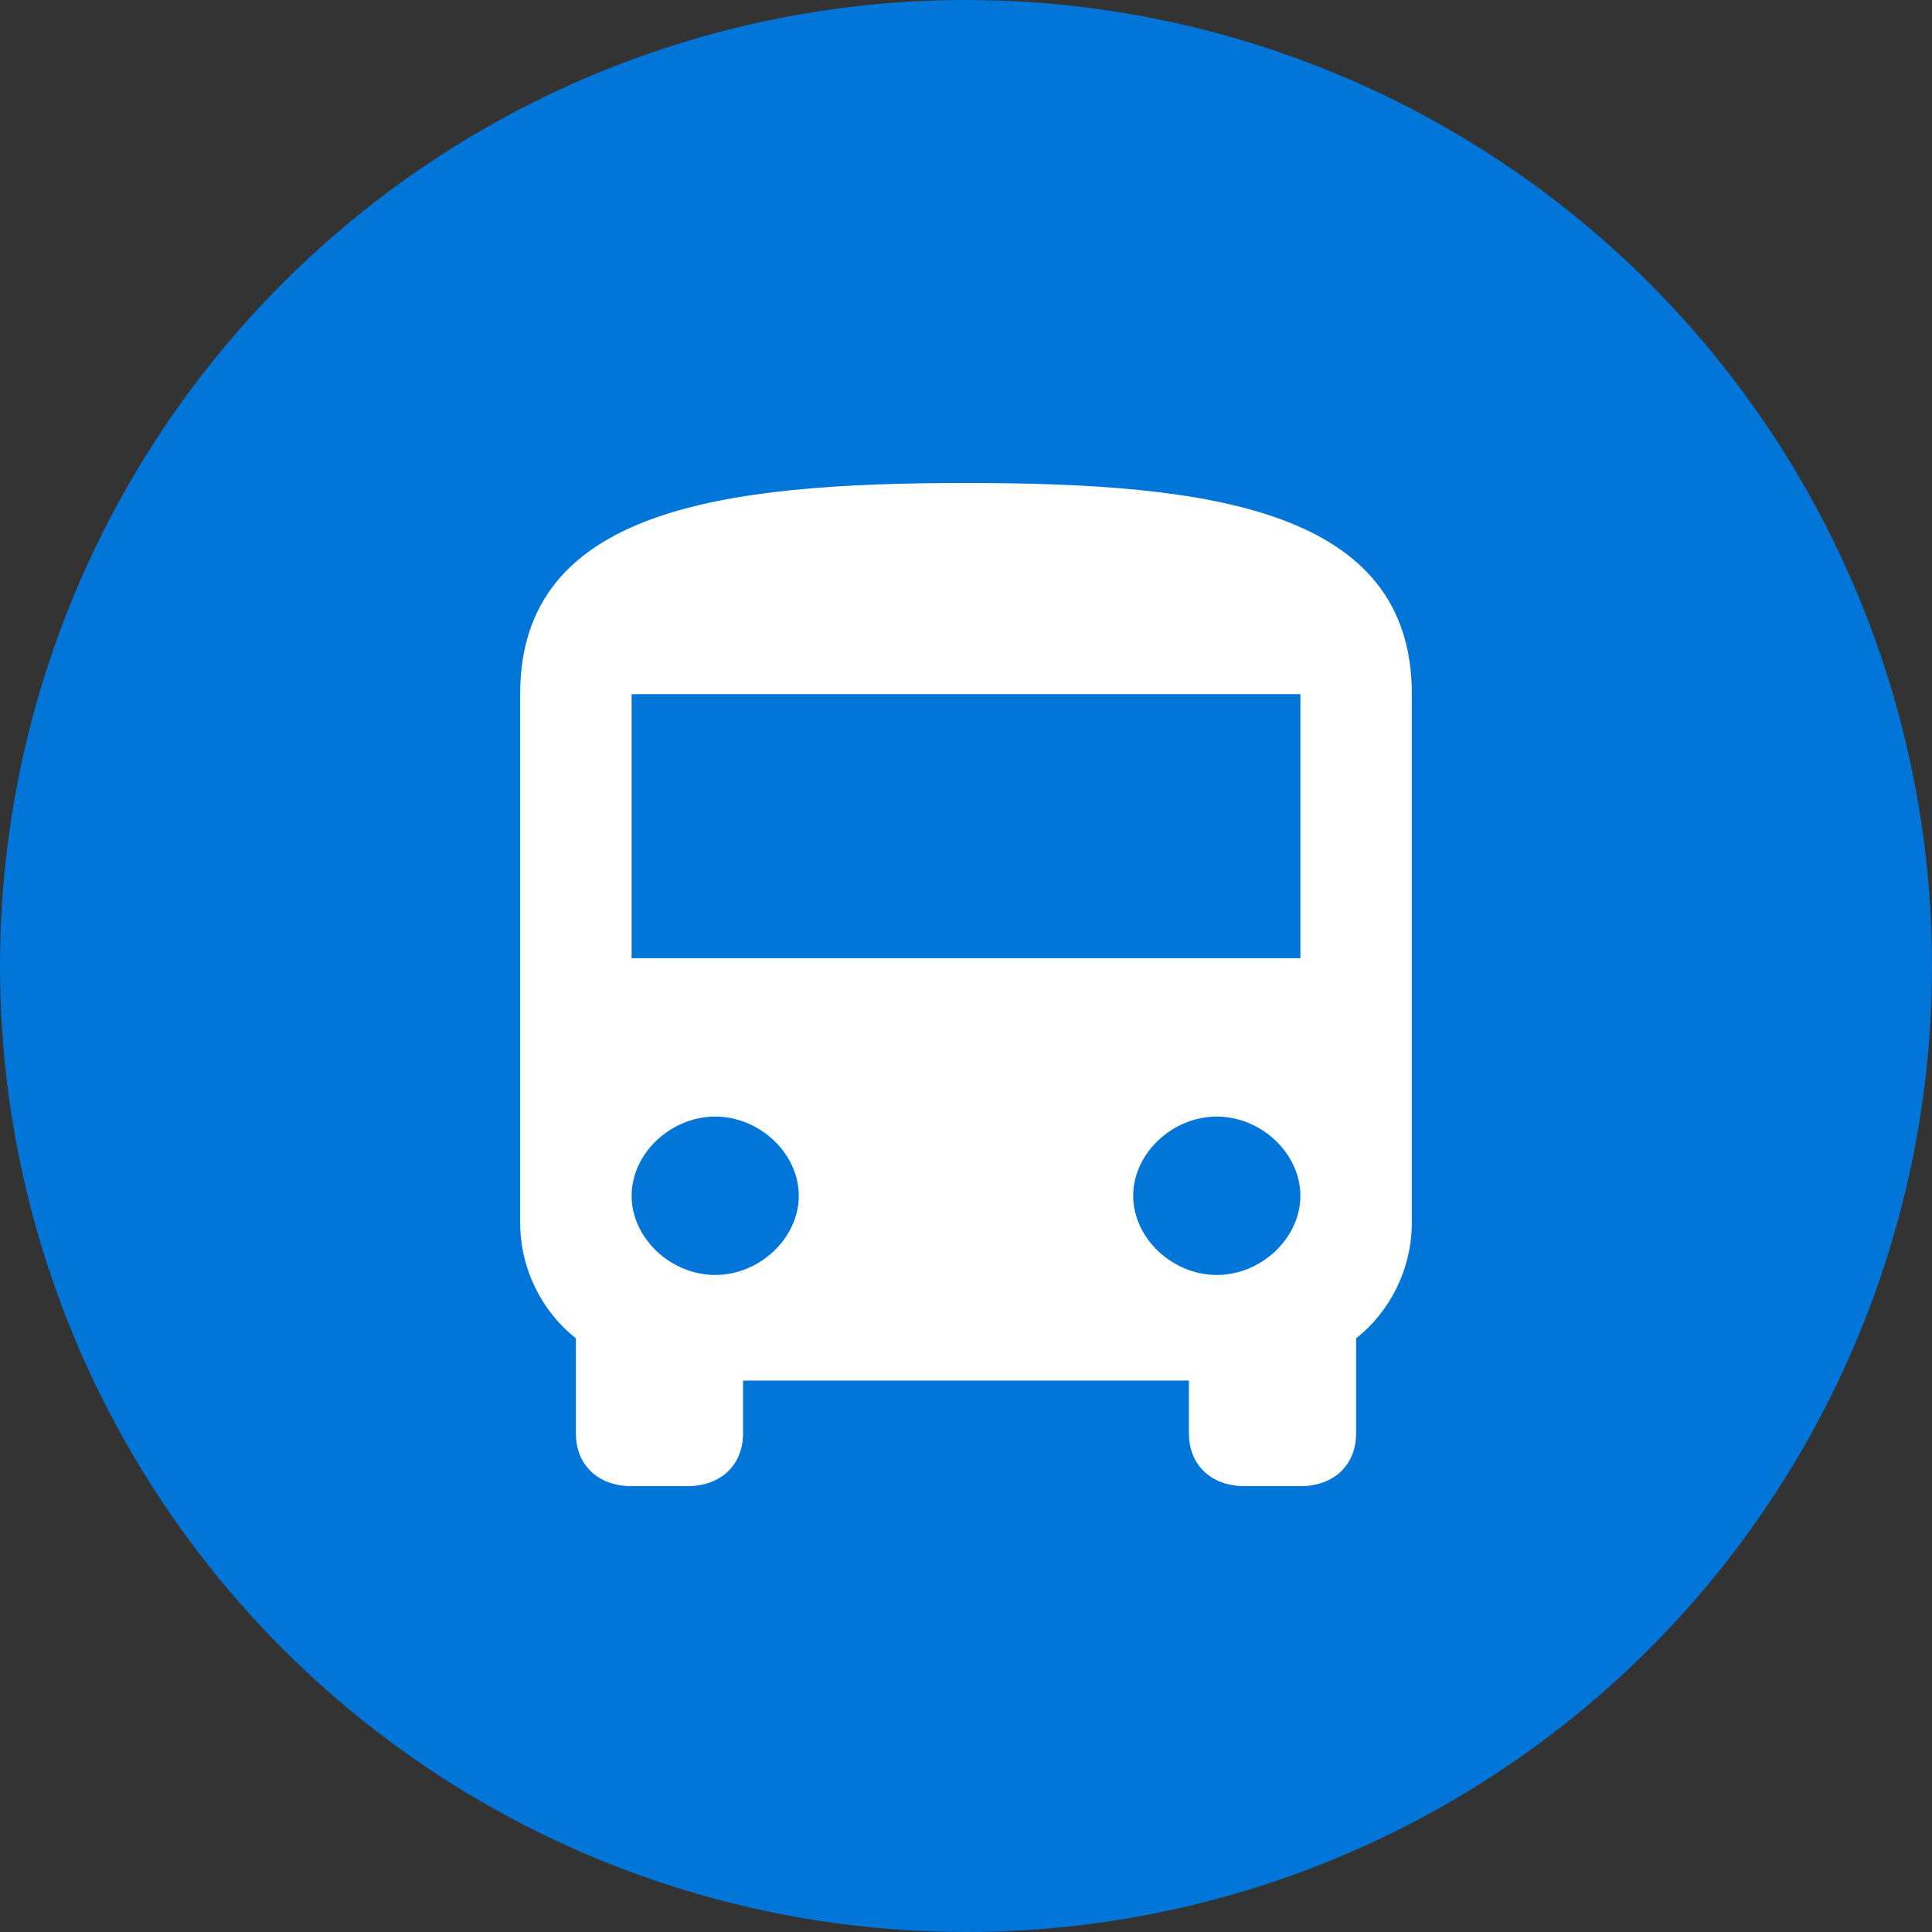
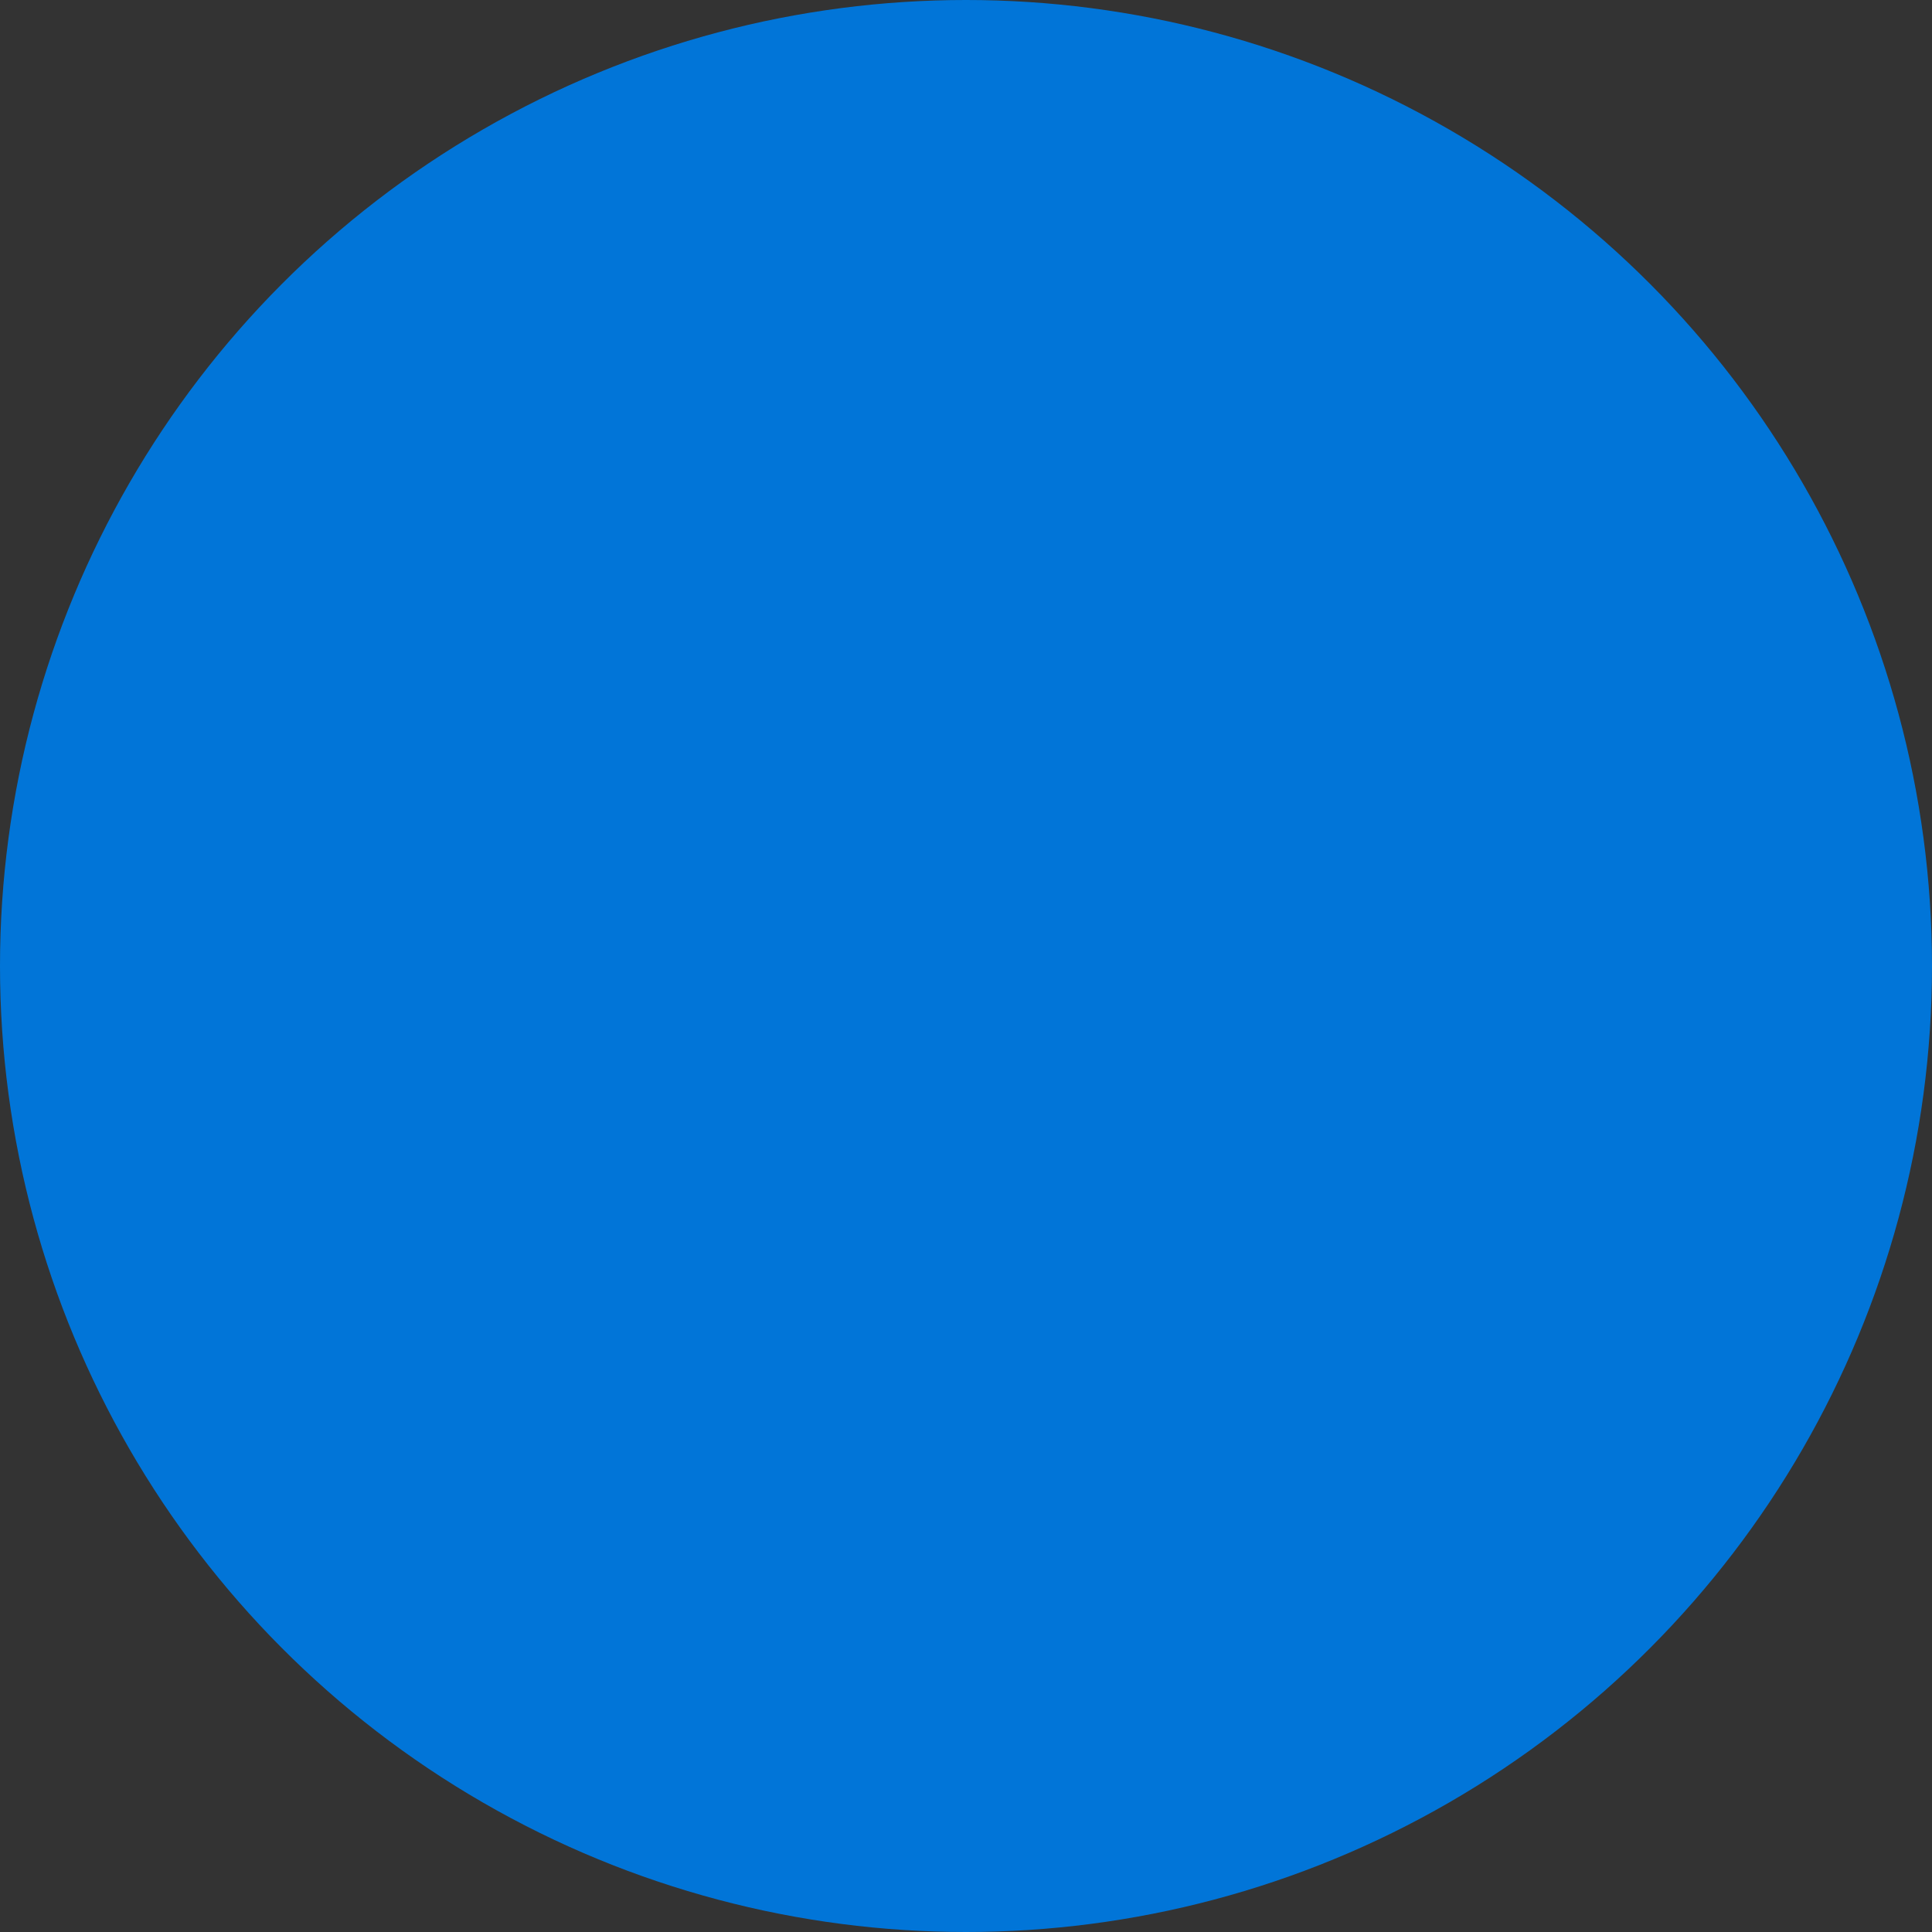
<svg xmlns="http://www.w3.org/2000/svg" width="52" height="52" viewBox="0 0 52 52" fill="none">
  <rect x="0" y="0" width="52" height="52" fill="#333333" stroke="none" />
  <circle cx="26" cy="26" r="26" fill="#0175d8" />
-   <path d="M0 19.895C0 21.174 0.6 22.311 1.5 23.021V25.579C1.5 26.432 2.1 27 3 27H4.5C5.4 27 6 26.432 6 25.579V24.158H18V25.579C18 26.432 18.6 27 19.5 27H21C21.9 27 22.5 26.432 22.5 25.579V23.021C23.4 22.311 24 21.174 24 19.895V5.684C24 0.711 18.6 0 12 0C5.4 0 0 0.711 0 5.684V19.895ZM5.25 21.316C4.05 21.316 3 20.321 3 19.184C3 18.047 4.05 17.053 5.25 17.053C6.45 17.053 7.5 18.047 7.5 19.184C7.5 20.321 6.45 21.316 5.25 21.316ZM18.75 21.316C17.55 21.316 16.5 20.321 16.5 19.184C16.5 18.047 17.55 17.053 18.75 17.053C19.95 17.053 21 18.047 21 19.184C21 20.321 19.95 21.316 18.75 21.316ZM21 12.79H3V5.684H21V12.79Z" transform="translate(14 13)" fill="white" />
</svg>